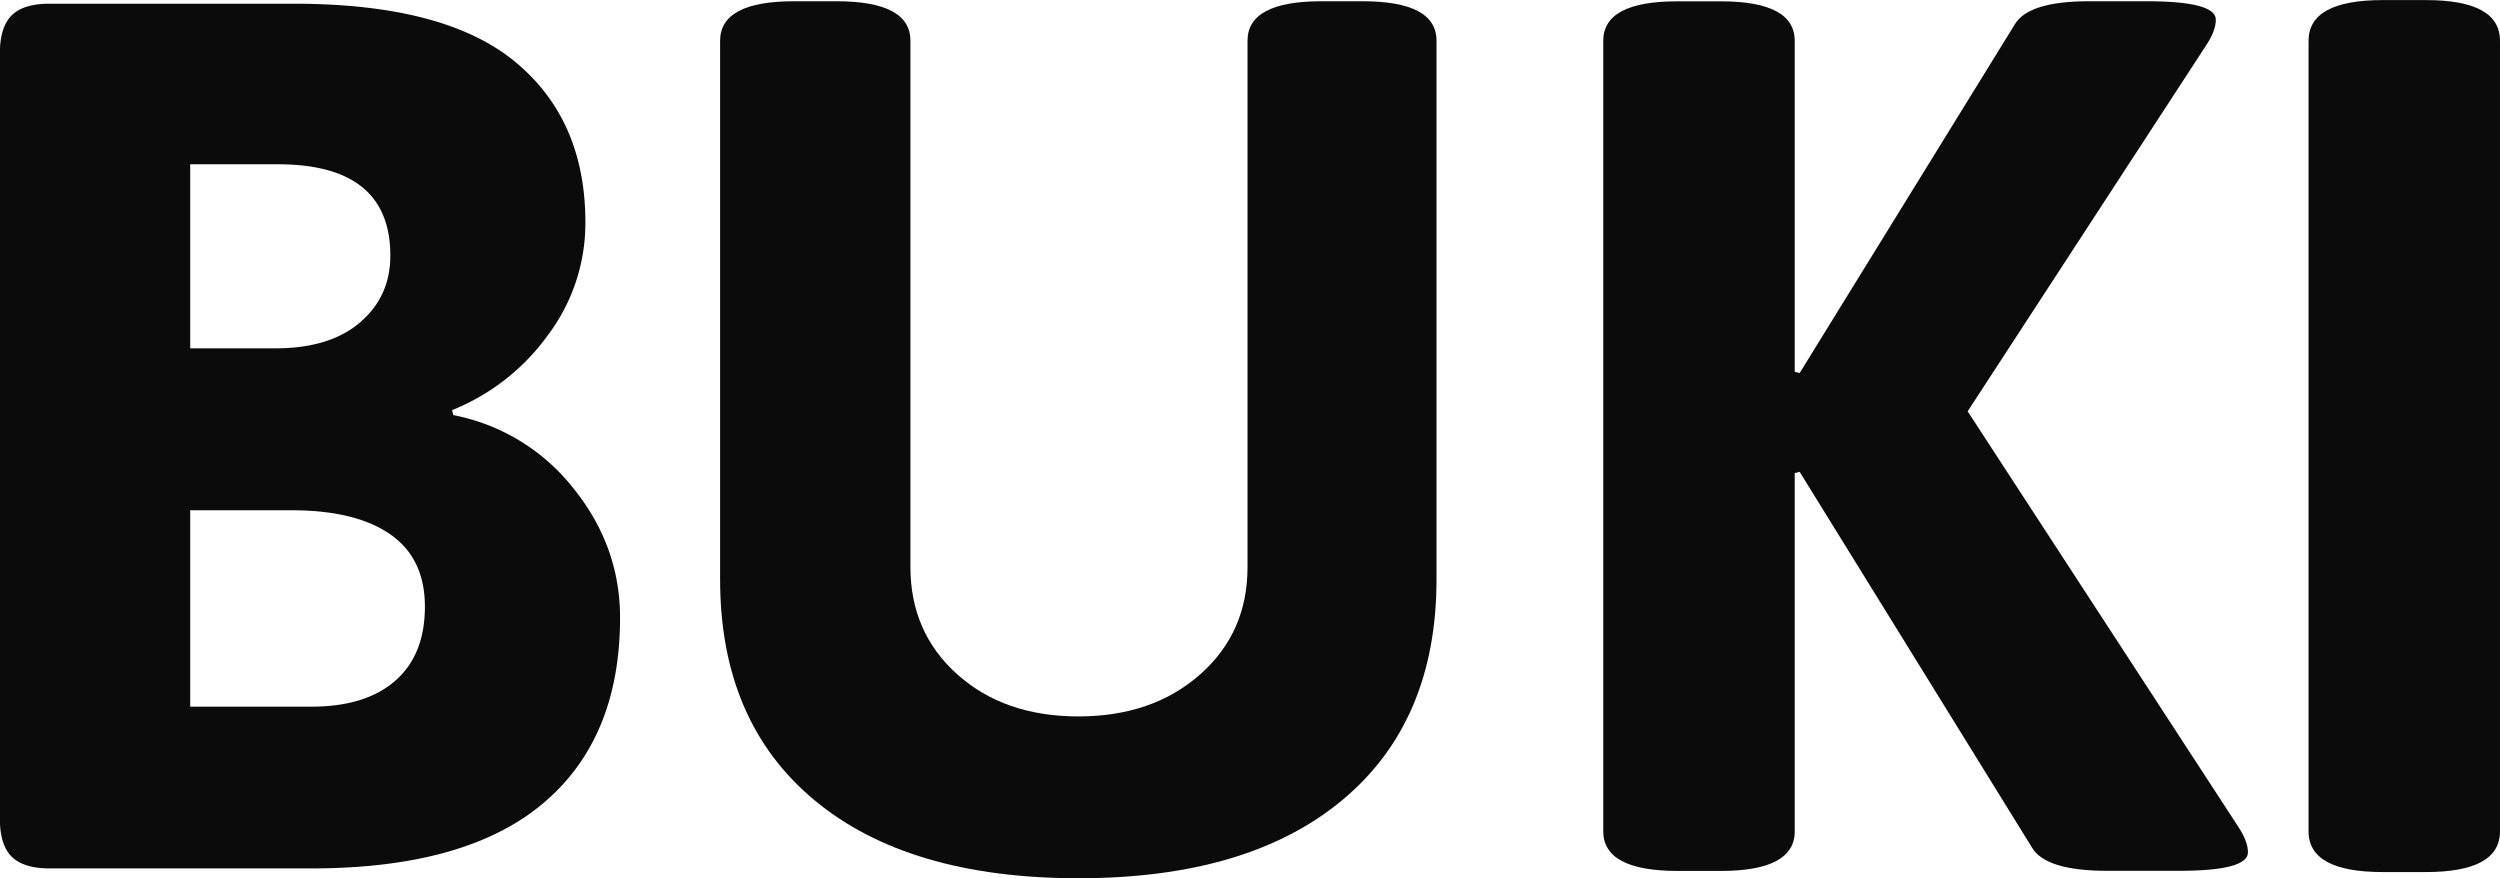
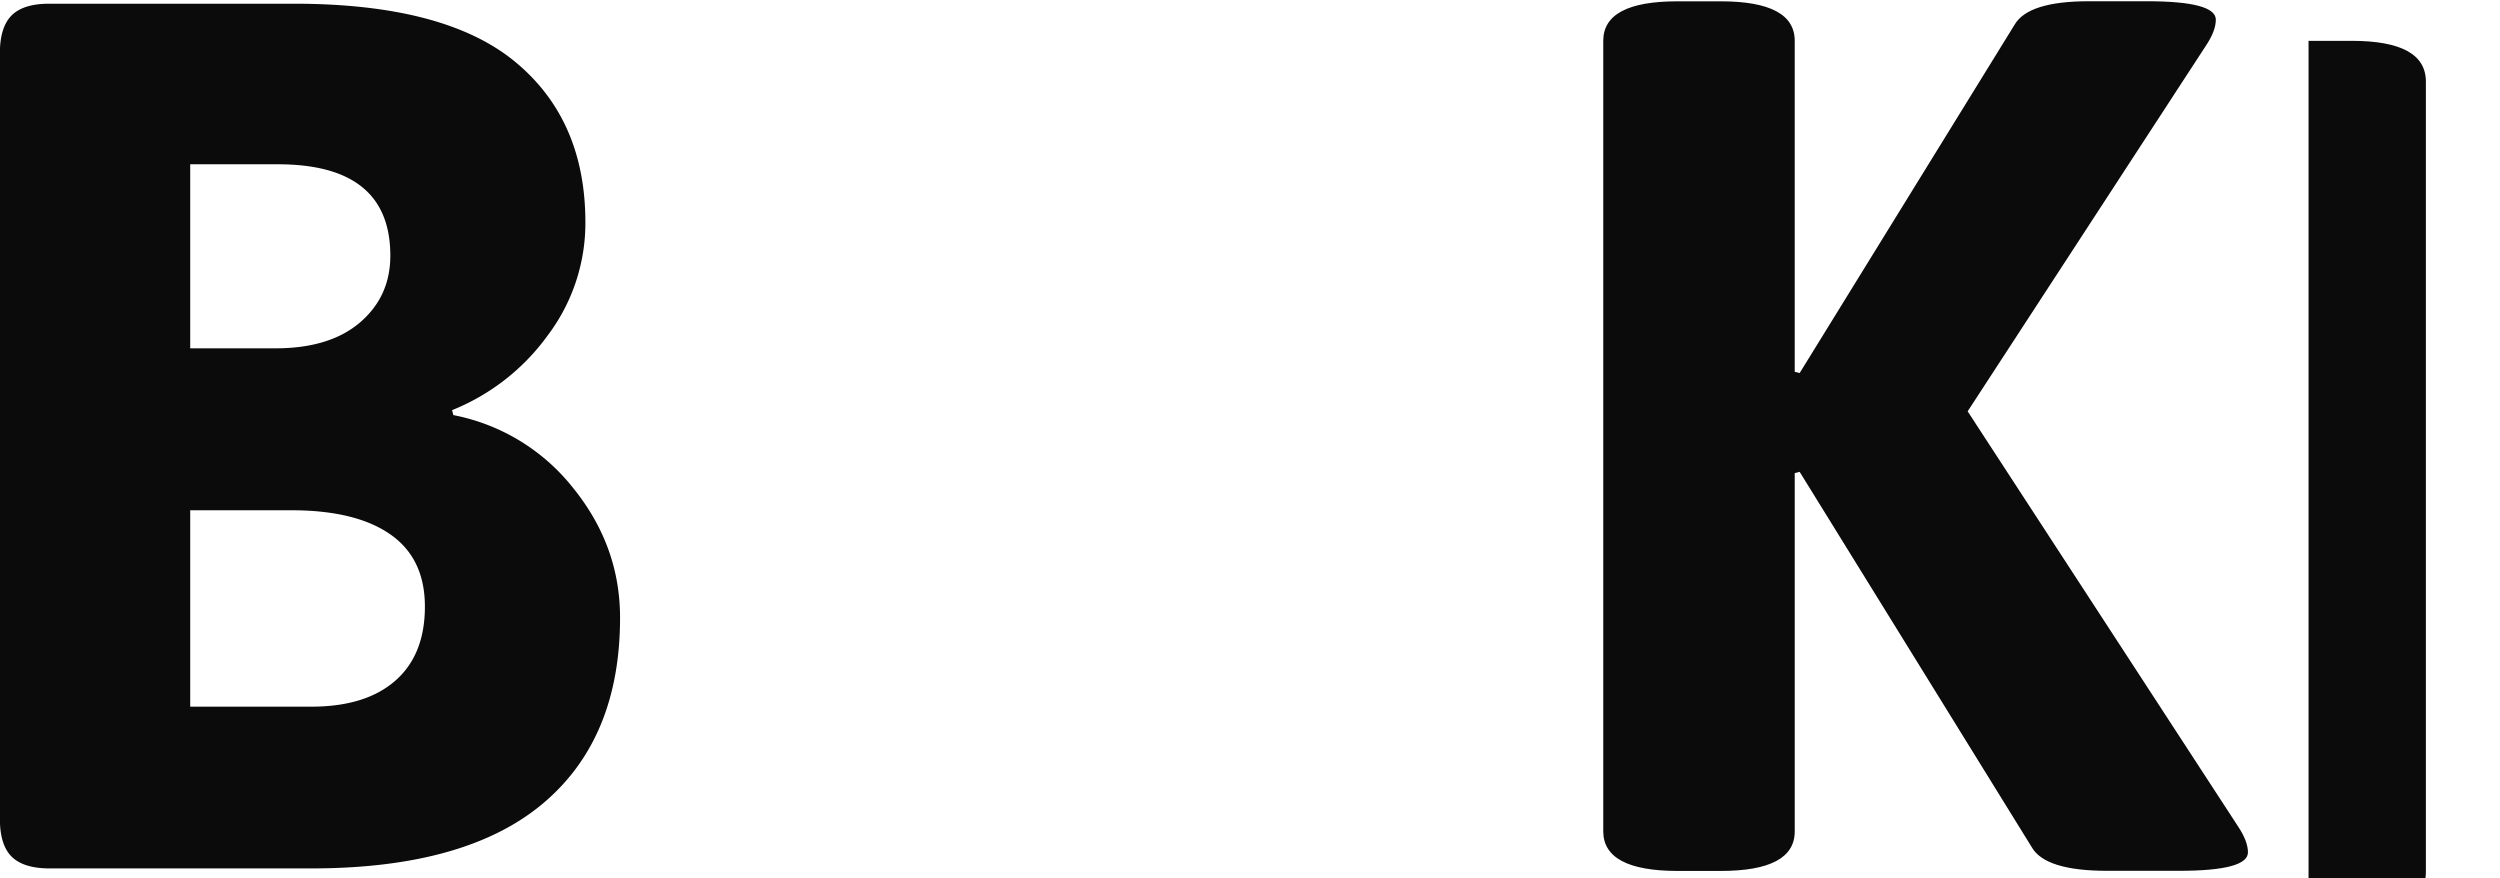
<svg xmlns="http://www.w3.org/2000/svg" id="Шар_1" data-name="Шар 1" viewBox="0 0 948.82 333.31">
  <defs>
    <style>.cls-1{fill:#0b0b0b;}</style>
  </defs>
  <path class="cls-1" d="M130,758.45q-4.45-4.44-4.45-14.3V453.5q0-9.84,4.45-14.3t14.3-4.45h92.82q57.2,0,83.92,22t26.72,61a70.78,70.78,0,0,1-14.3,42.89A82.9,82.9,0,0,1,297.17,589l.47,1.88a76.44,76.44,0,0,1,45.47,27.66q17.81,22,17.81,49.22,0,45.94-29.3,70.55t-87.9,24.62H144.34Q134.5,762.91,130,758.45ZM230.13,565.54q20.63,0,32.11-9.84t11.49-25.32q0-34.68-42.66-34.69H197.78v69.85Zm13.59,136q20.63,0,31.88-9.84t11.25-28.13q0-18.28-13.12-27.42T236.22,627H197.78v74.53Z" transform="translate(-125.59 -433.34)" />
-   <path class="cls-1" d="M434.52,736.89q-35.64-29.77-35.63-83.68V448.81q0-15,28.13-15H443q28.13,0,28.12,15V648.52q0,24.86,17.82,40.79t45.94,15.93q28.13,0,46.18-15.93t18-40.79V448.81q0-15,28.13-15h15.47q28.13,0,28.13,15v204.4q0,53.91-35.63,83.68T534.84,766.66Q470.15,766.66,434.52,736.89Z" transform="translate(-125.59 -433.34)" />
  <path class="cls-1" d="M734.07,748.84v-300q0-15,28.13-15h16.41q28.13,0,28.13,15V574.45l1.87.47,81.57-132.2q5.16-8.89,28.13-8.91h22q26.25,0,26.25,7,0,4.23-3.75,9.85L872.37,589.45,975,747q3.75,5.63,3.75,9.84,0,7-26.25,7H925.34q-23.45,0-28.6-8.9L808.61,612.42l-1.87.47v136q0,15-28.13,15H762.2Q734.08,763.84,734.07,748.84Z" transform="translate(-125.59 -433.34)" />
-   <path class="cls-1" d="M1001.75,748.84v-300q0-15.46,28.13-15.47h16.4q28.14,0,28.13,15.47v300q0,15.48-28.13,15.47h-16.4Q1001.74,764.31,1001.75,748.84Z" transform="translate(-125.59 -433.34)" />
+   <path class="cls-1" d="M1001.75,748.84v-300h16.4q28.14,0,28.13,15.47v300q0,15.48-28.13,15.47h-16.4Q1001.74,764.31,1001.75,748.84Z" transform="translate(-125.59 -433.34)" />
</svg>